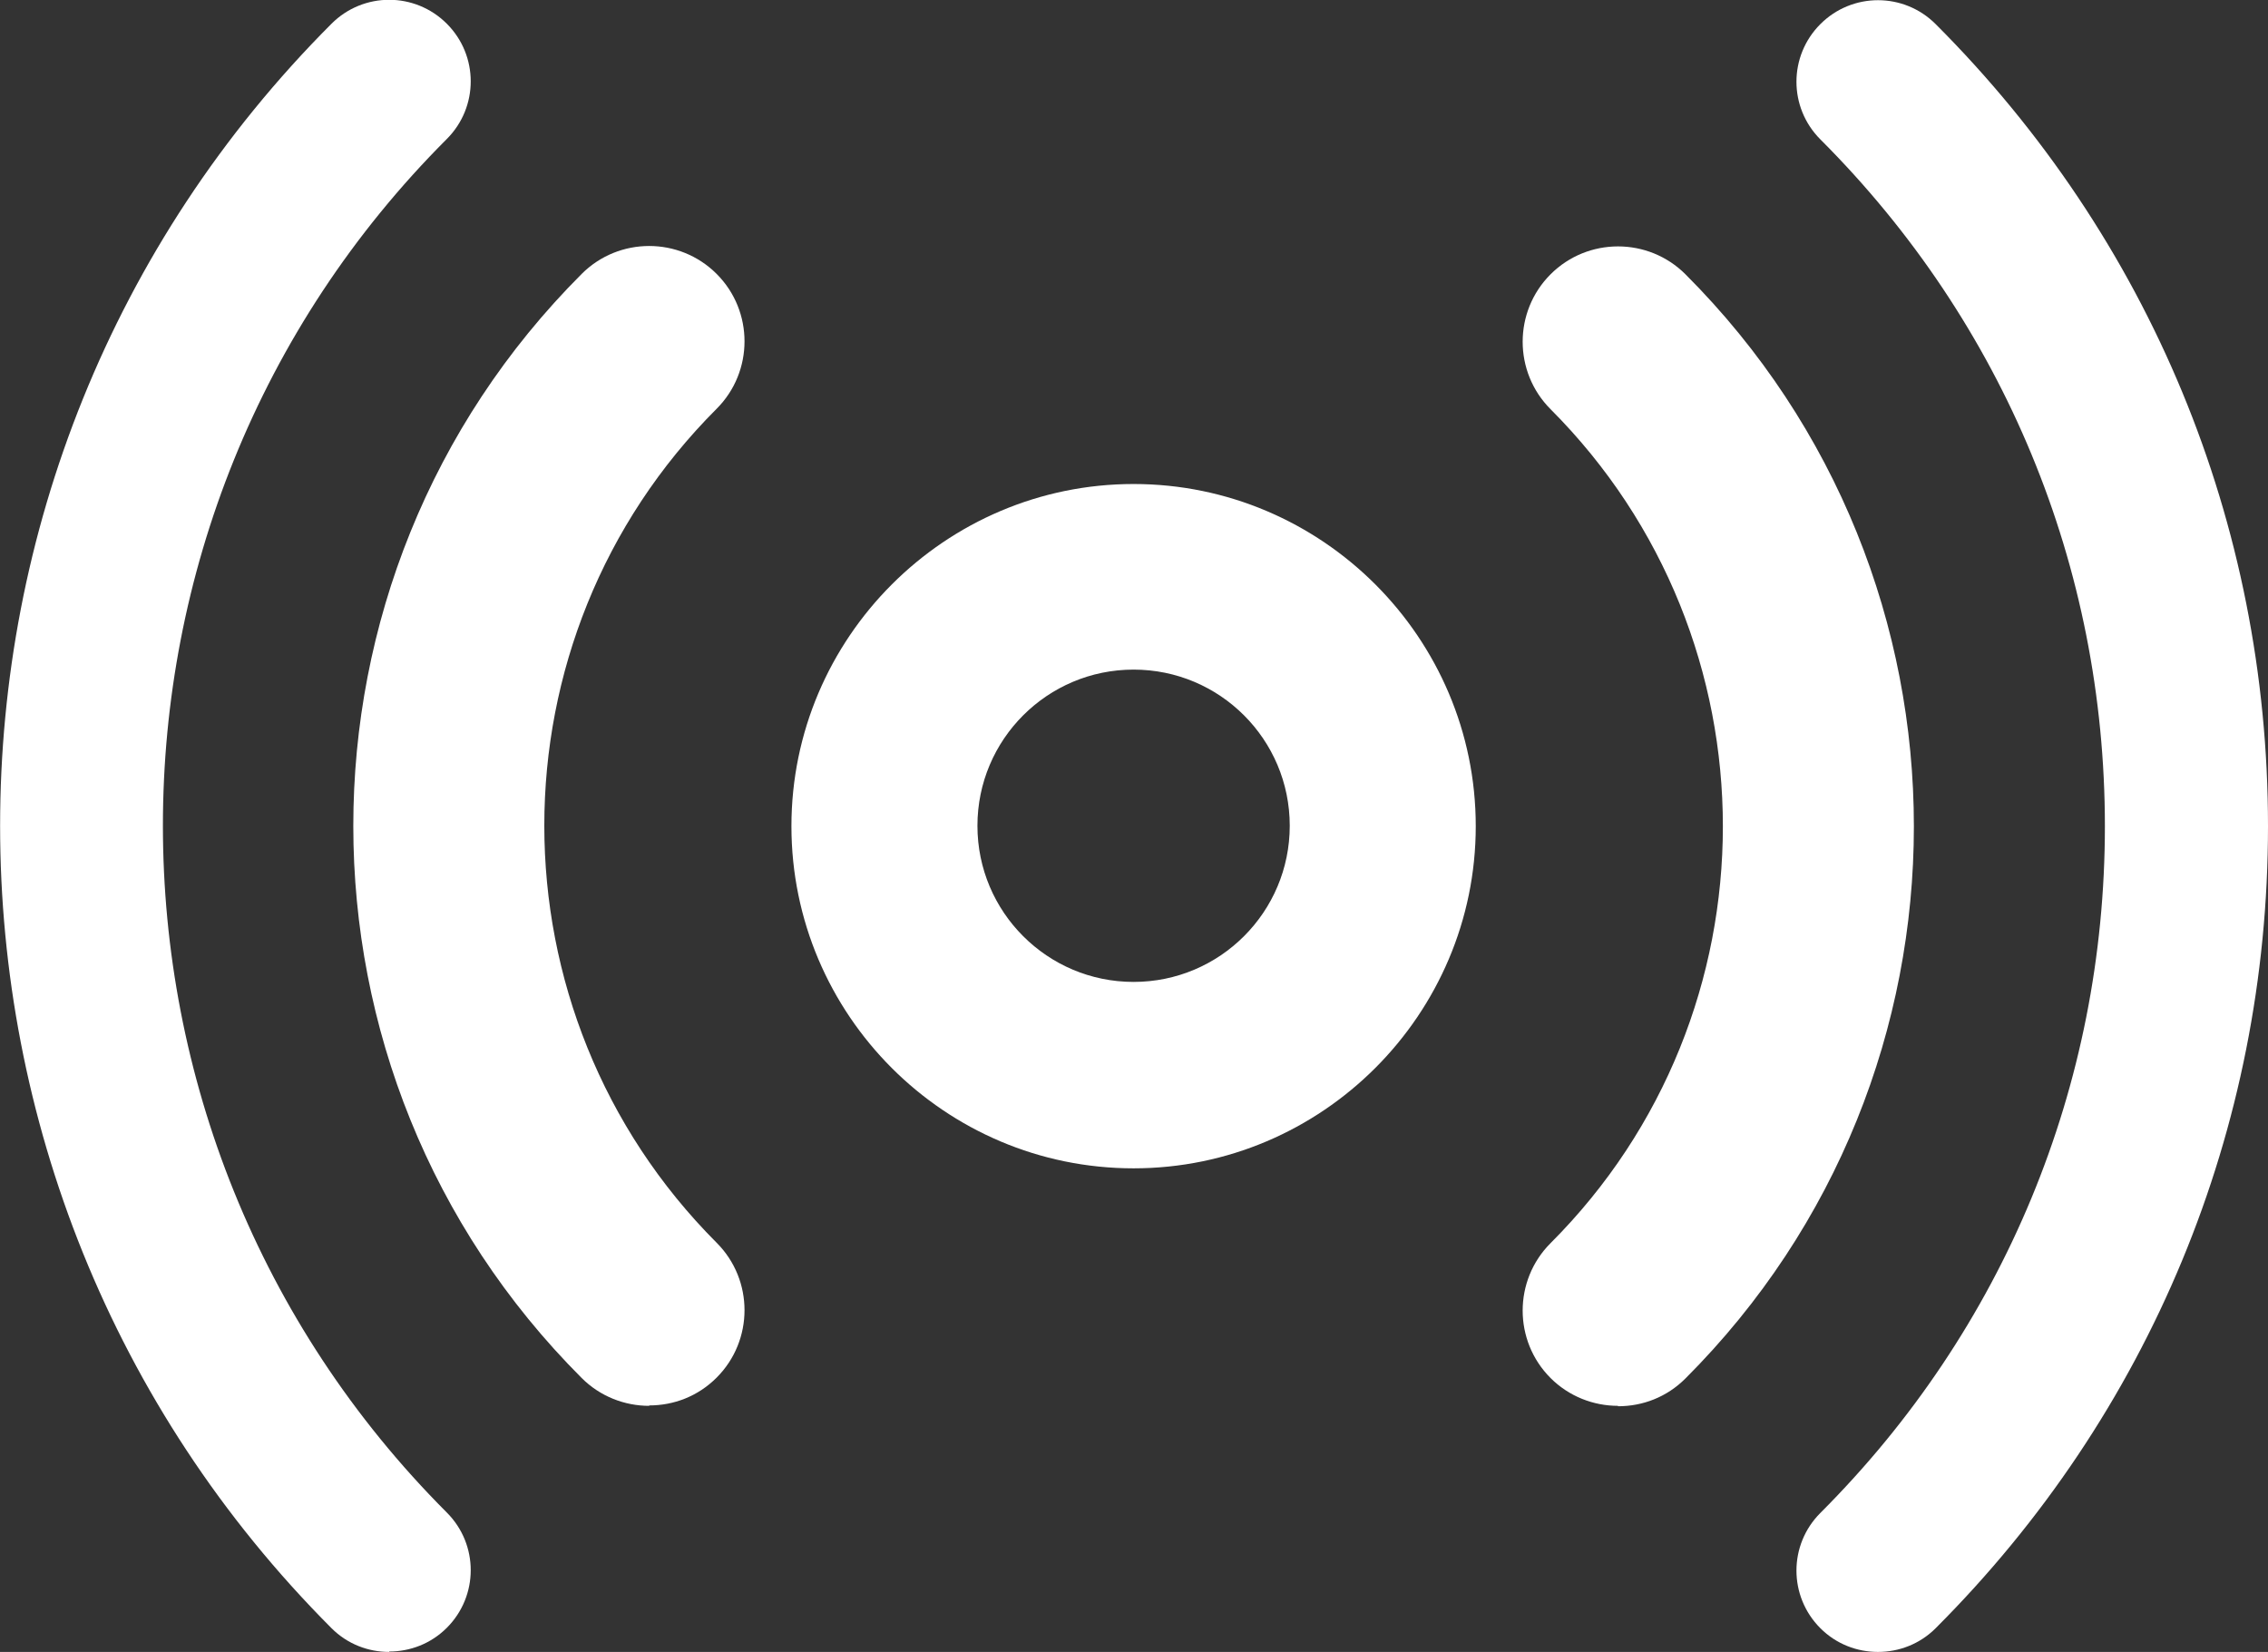
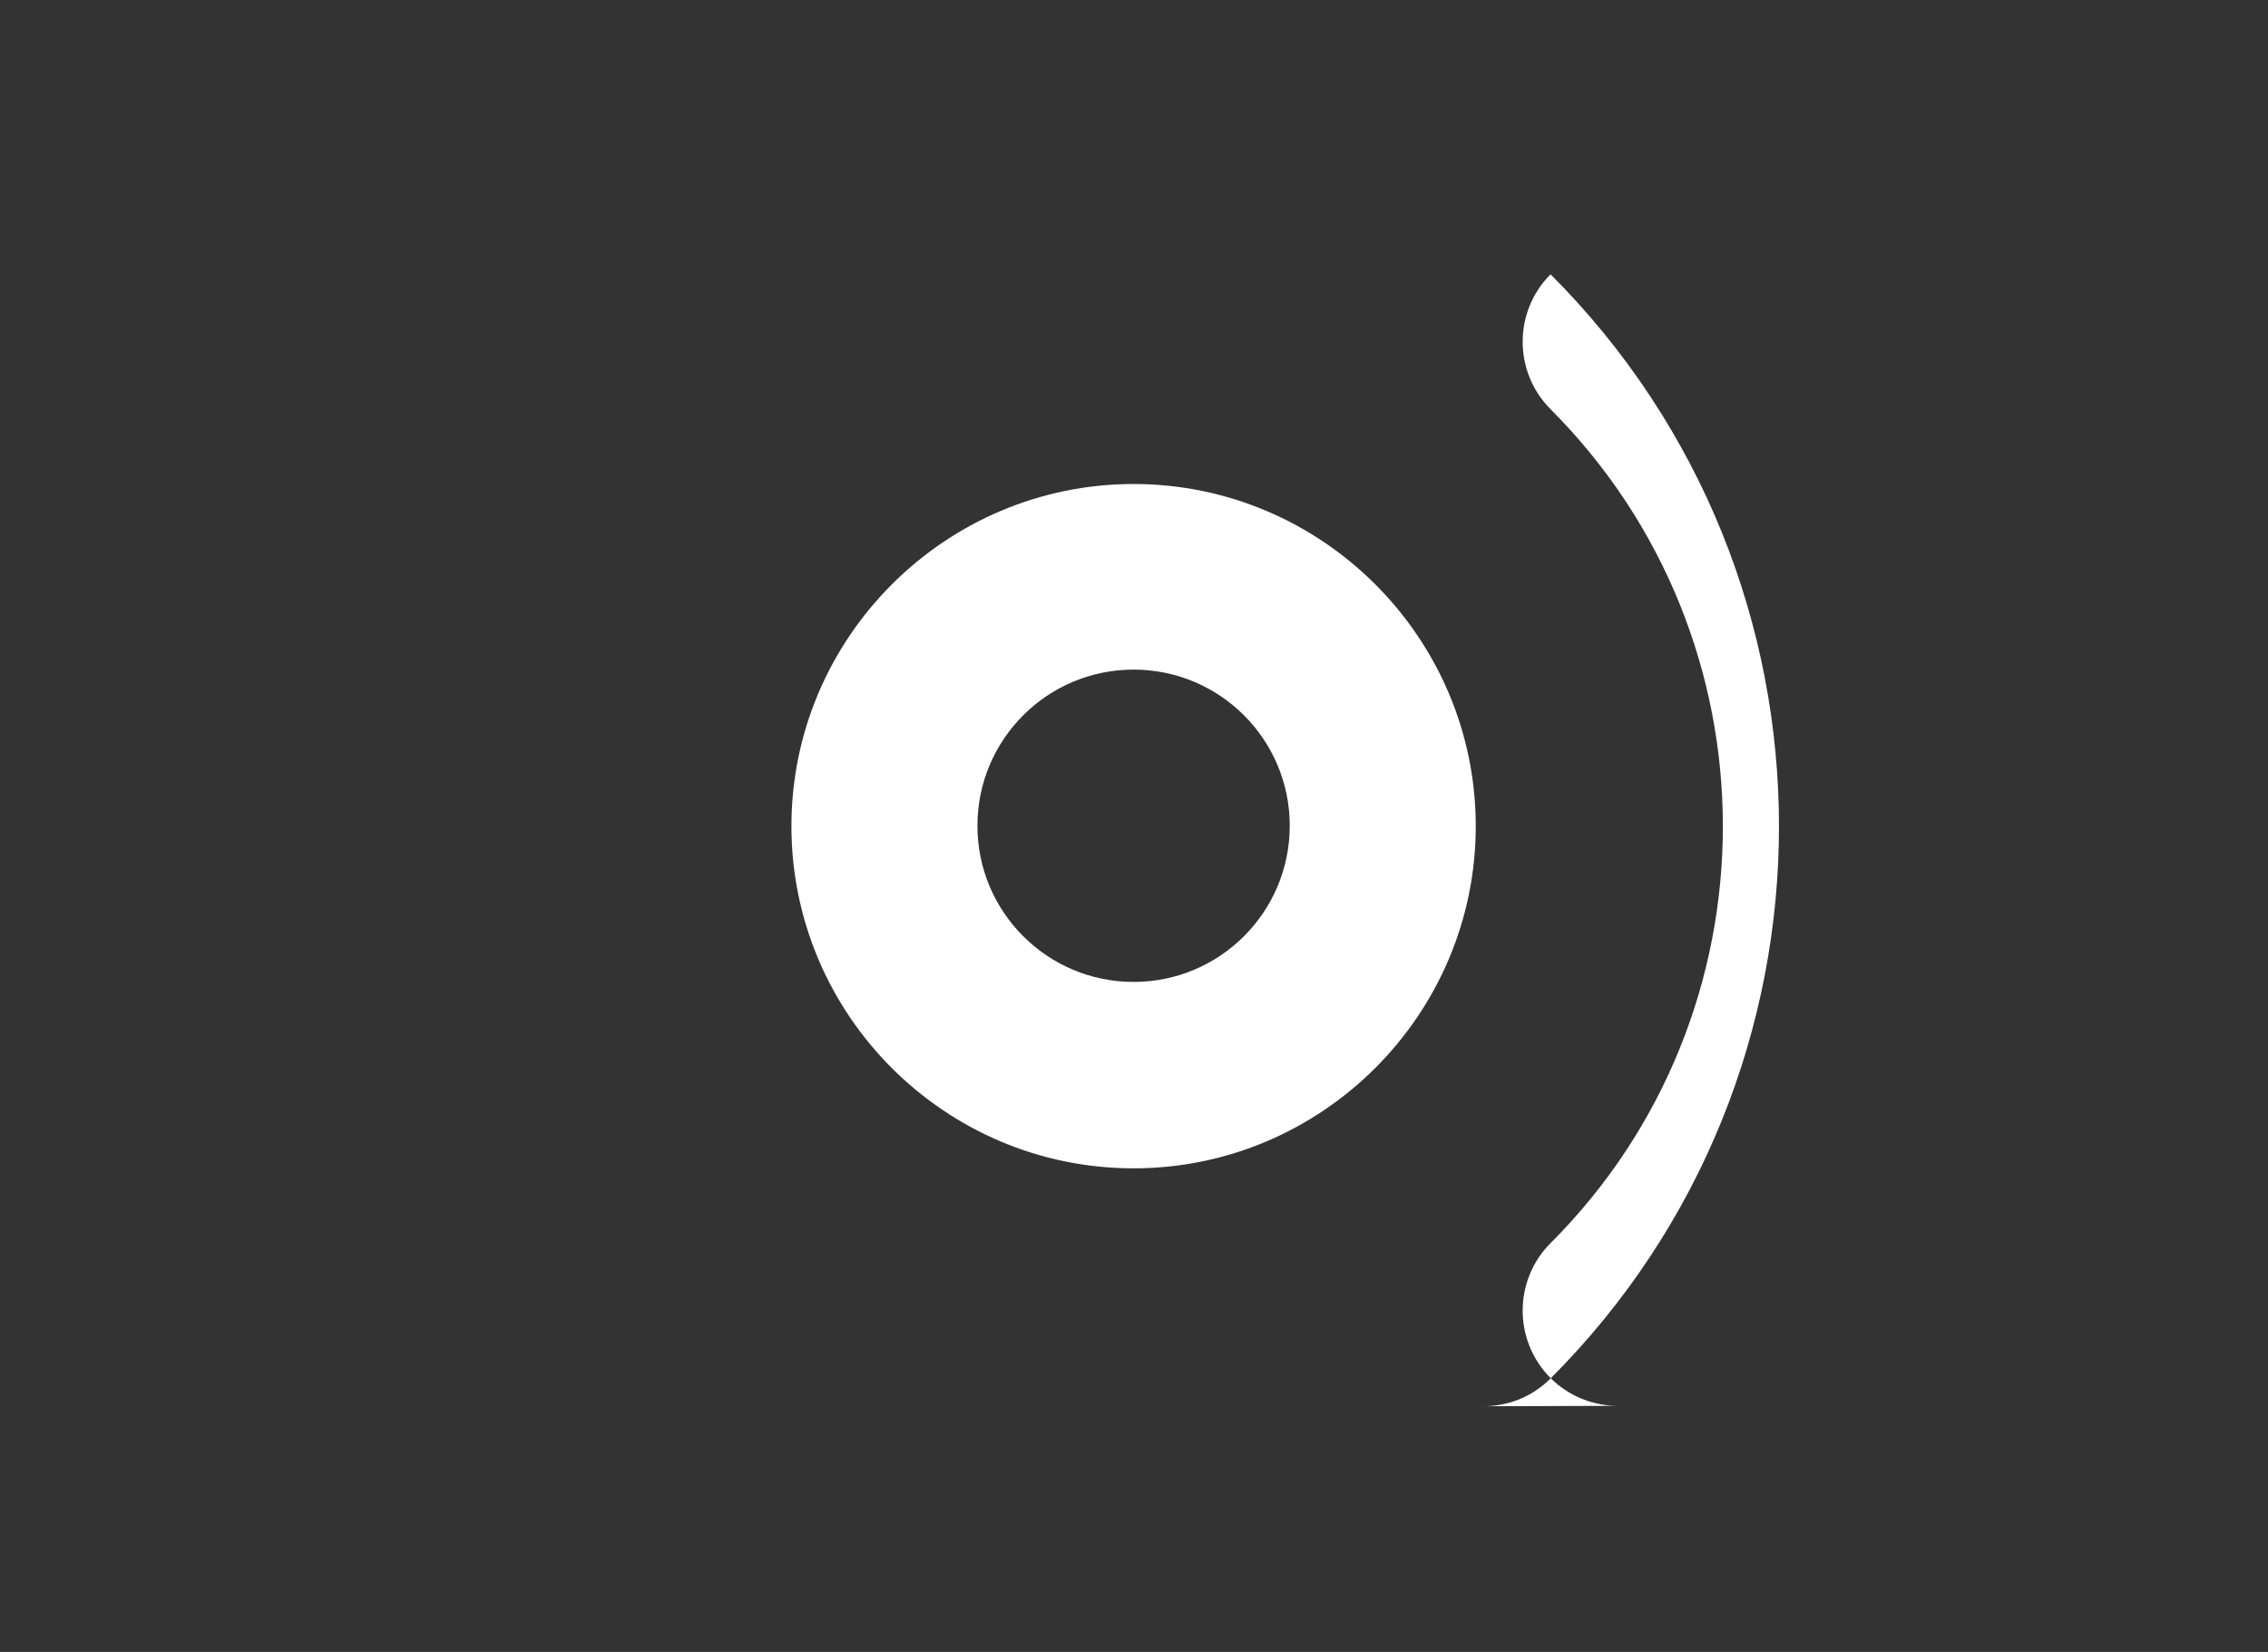
<svg xmlns="http://www.w3.org/2000/svg" id="Layer_2" data-name="Layer 2" viewBox="0 0 55.48 40.41">
  <rect x="0" y="0" width="55.48" height="40.41" fill="#333333" stroke="none" />
  <defs>
    <style>      .cls-1 {        fill: #fff;        stroke-width: 0px;      }    </style>
  </defs>
  <g id="Layer_1-2" data-name="Layer 1">
    <g>
      <g>
-         <path class="cls-1" d="M15.88,34.39c-.6,0-1.2-.23-1.65-.68-7.45-7.45-7.45-19.56,0-27.01.91-.91,2.39-.91,3.3,0s.91,2.39,0,3.3c-5.62,5.62-5.62,14.77,0,20.4.91.91.91,2.39,0,3.3-.46.46-1.05.68-1.65.68Z" />
-         <path class="cls-1" d="M9.52,40.41c-.51,0-1.02-.19-1.41-.58C-2.7,29-2.7,11.4,8.11.58c.78-.78,2.04-.78,2.82,0s.78,2.04,0,2.82c-9.26,9.26-9.26,24.33,0,33.6.78.78.78,2.04,0,2.82-.39.39-.9.58-1.41.58Z" />
-         <path class="cls-1" d="M39.58,34.39c-.6,0-1.2-.23-1.65-.68-.91-.91-.91-2.39,0-3.3,5.62-5.62,5.62-14.77,0-20.4-.91-.91-.91-2.39,0-3.3s2.39-.91,3.3,0c7.45,7.45,7.45,19.56,0,27.01-.46.46-1.05.68-1.65.68Z" />
-         <path class="cls-1" d="M45.94,40.41c-.51,0-1.02-.19-1.41-.58-.78-.78-.78-2.04,0-2.82,4.49-4.49,6.96-10.45,6.96-16.8s-2.47-12.31-6.96-16.8c-.78-.78-.78-2.04,0-2.82.78-.78,2.04-.78,2.82,0,5.24,5.24,8.13,12.21,8.13,19.62s-2.89,14.38-8.13,19.62c-.39.39-.9.58-1.41.58Z" />
+         <path class="cls-1" d="M39.58,34.39c-.6,0-1.2-.23-1.65-.68-.91-.91-.91-2.39,0-3.3,5.62-5.62,5.62-14.77,0-20.4-.91-.91-.91-2.39,0-3.3c7.45,7.45,7.45,19.56,0,27.01-.46.46-1.05.68-1.65.68Z" />
      </g>
      <path class="cls-1" d="M27.73,28.58c-4.62,0-8.37-3.76-8.37-8.37s3.76-8.37,8.37-8.37,8.37,3.76,8.37,8.37-3.76,8.37-8.37,8.37ZM27.73,16.38c-2.11,0-3.82,1.71-3.82,3.82s1.71,3.82,3.82,3.82,3.82-1.71,3.82-3.82-1.71-3.82-3.82-3.82Z" />
    </g>
  </g>
</svg>